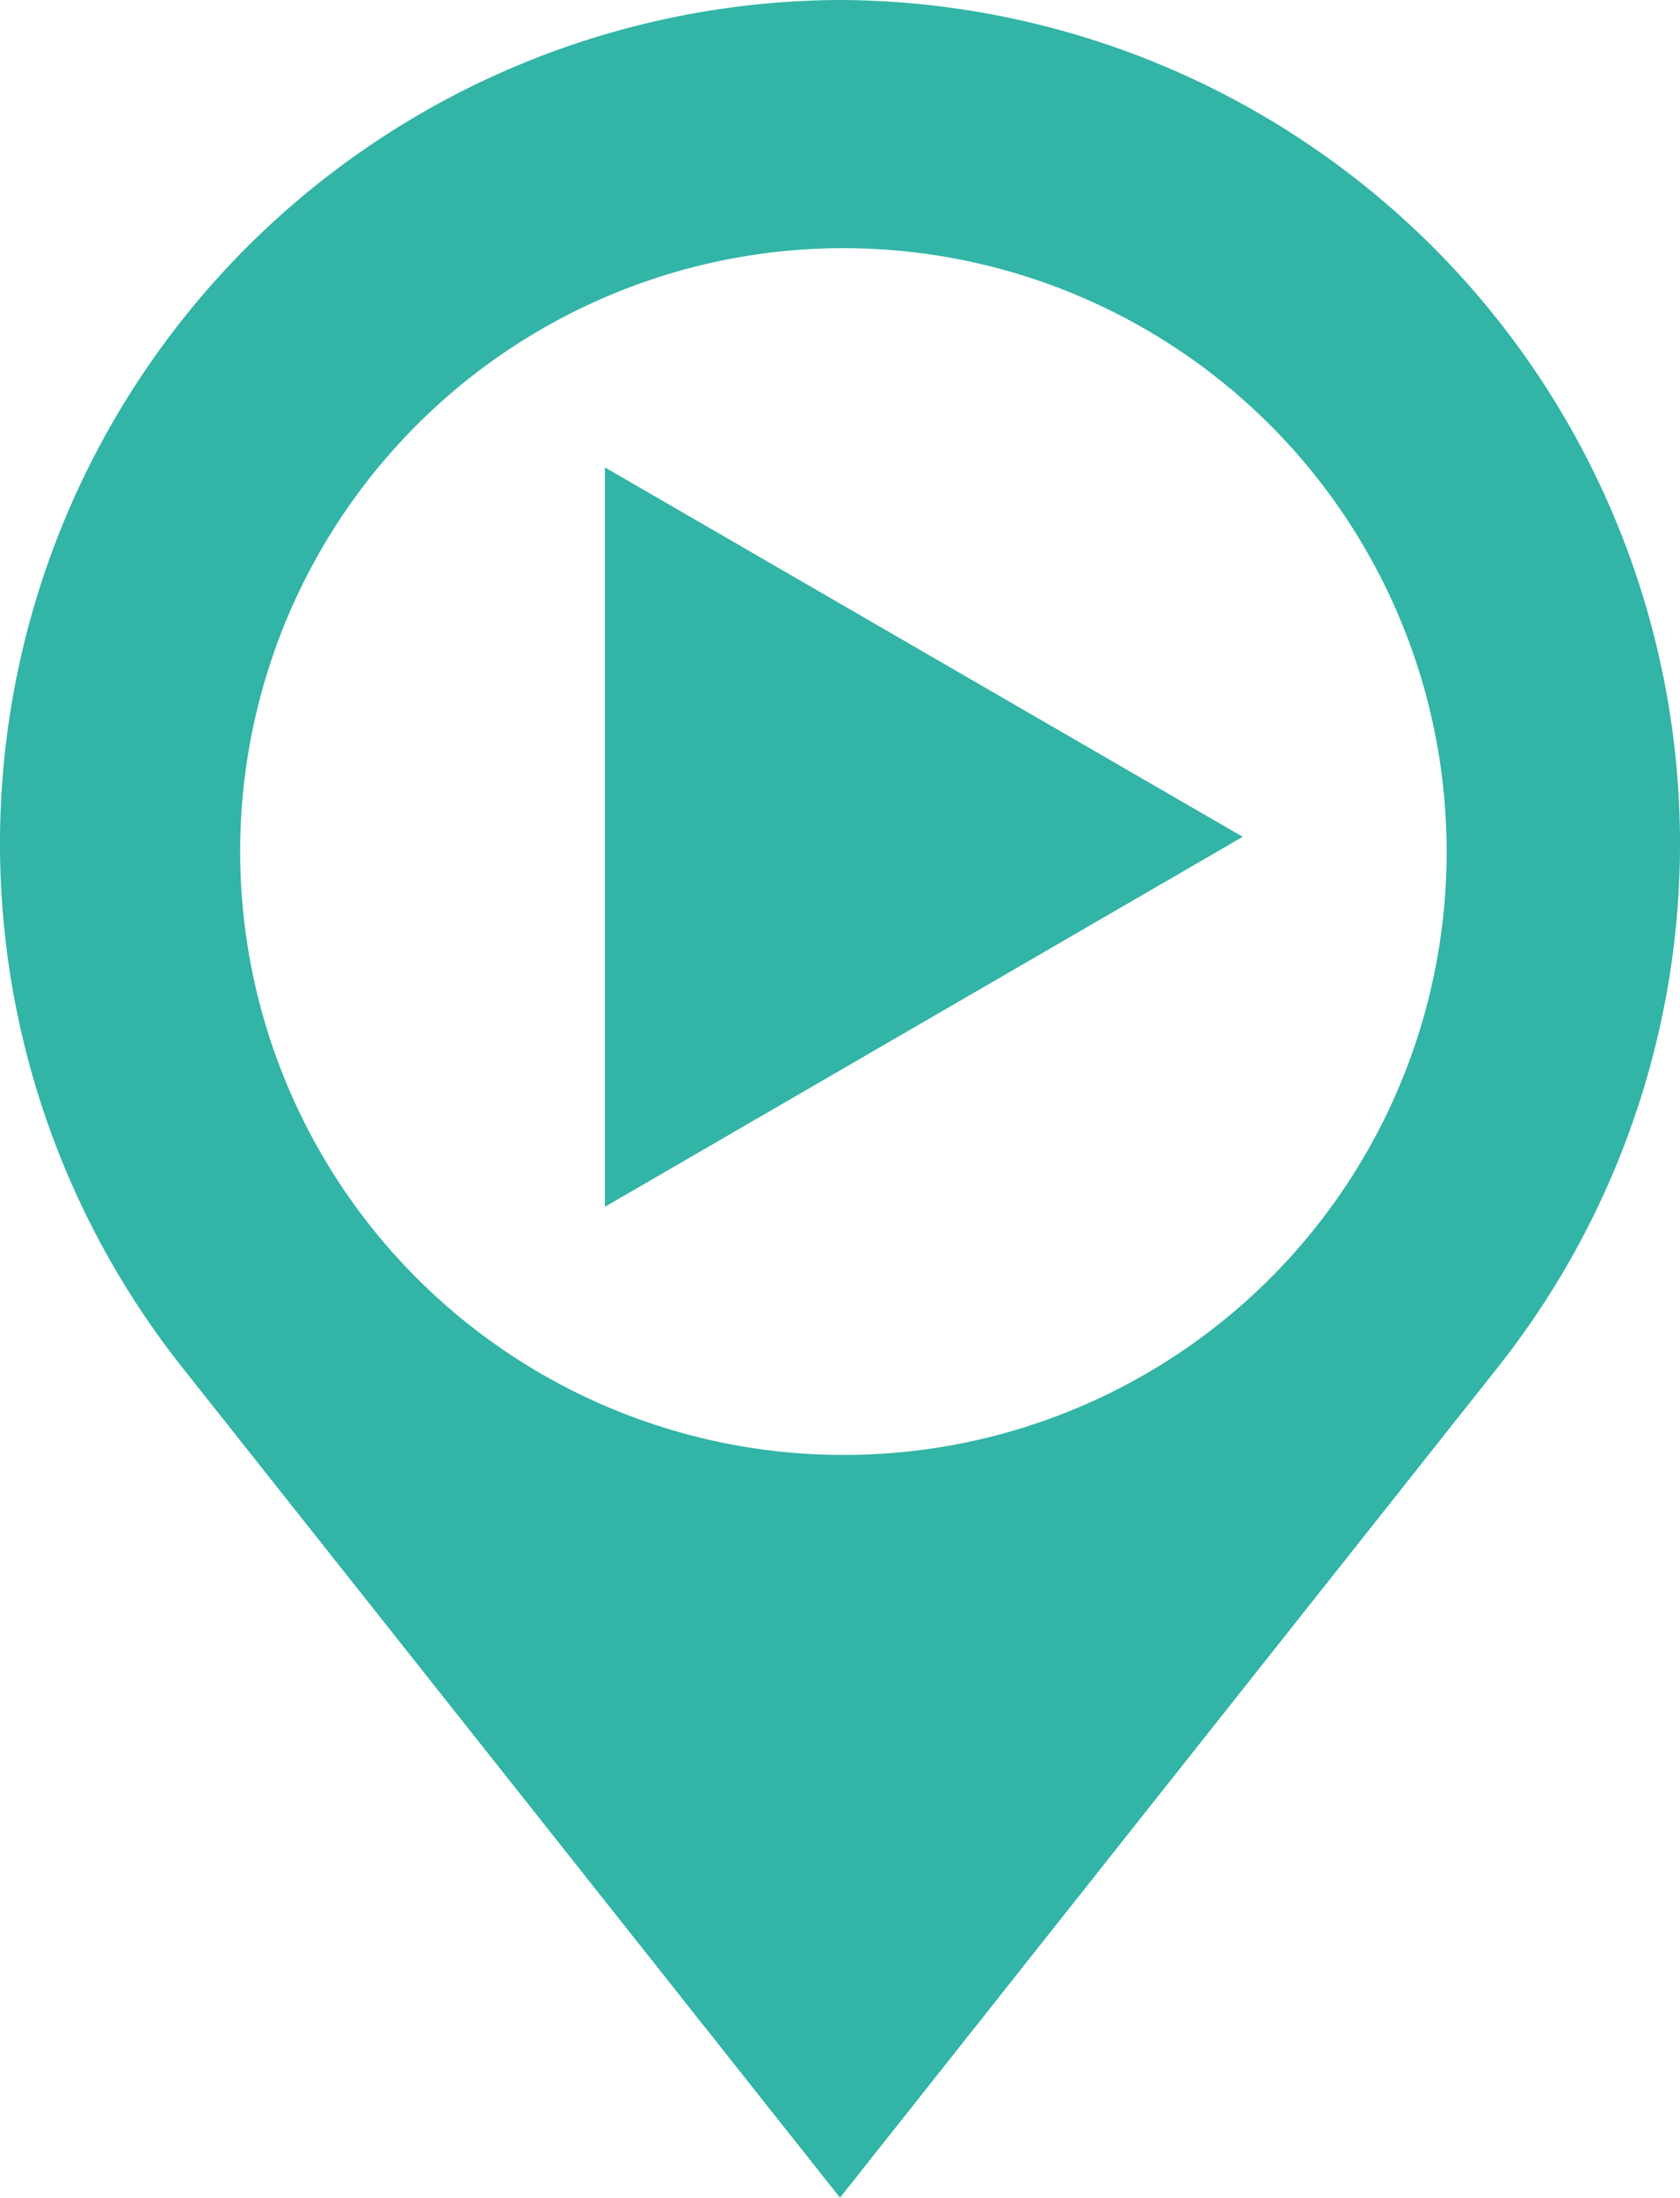
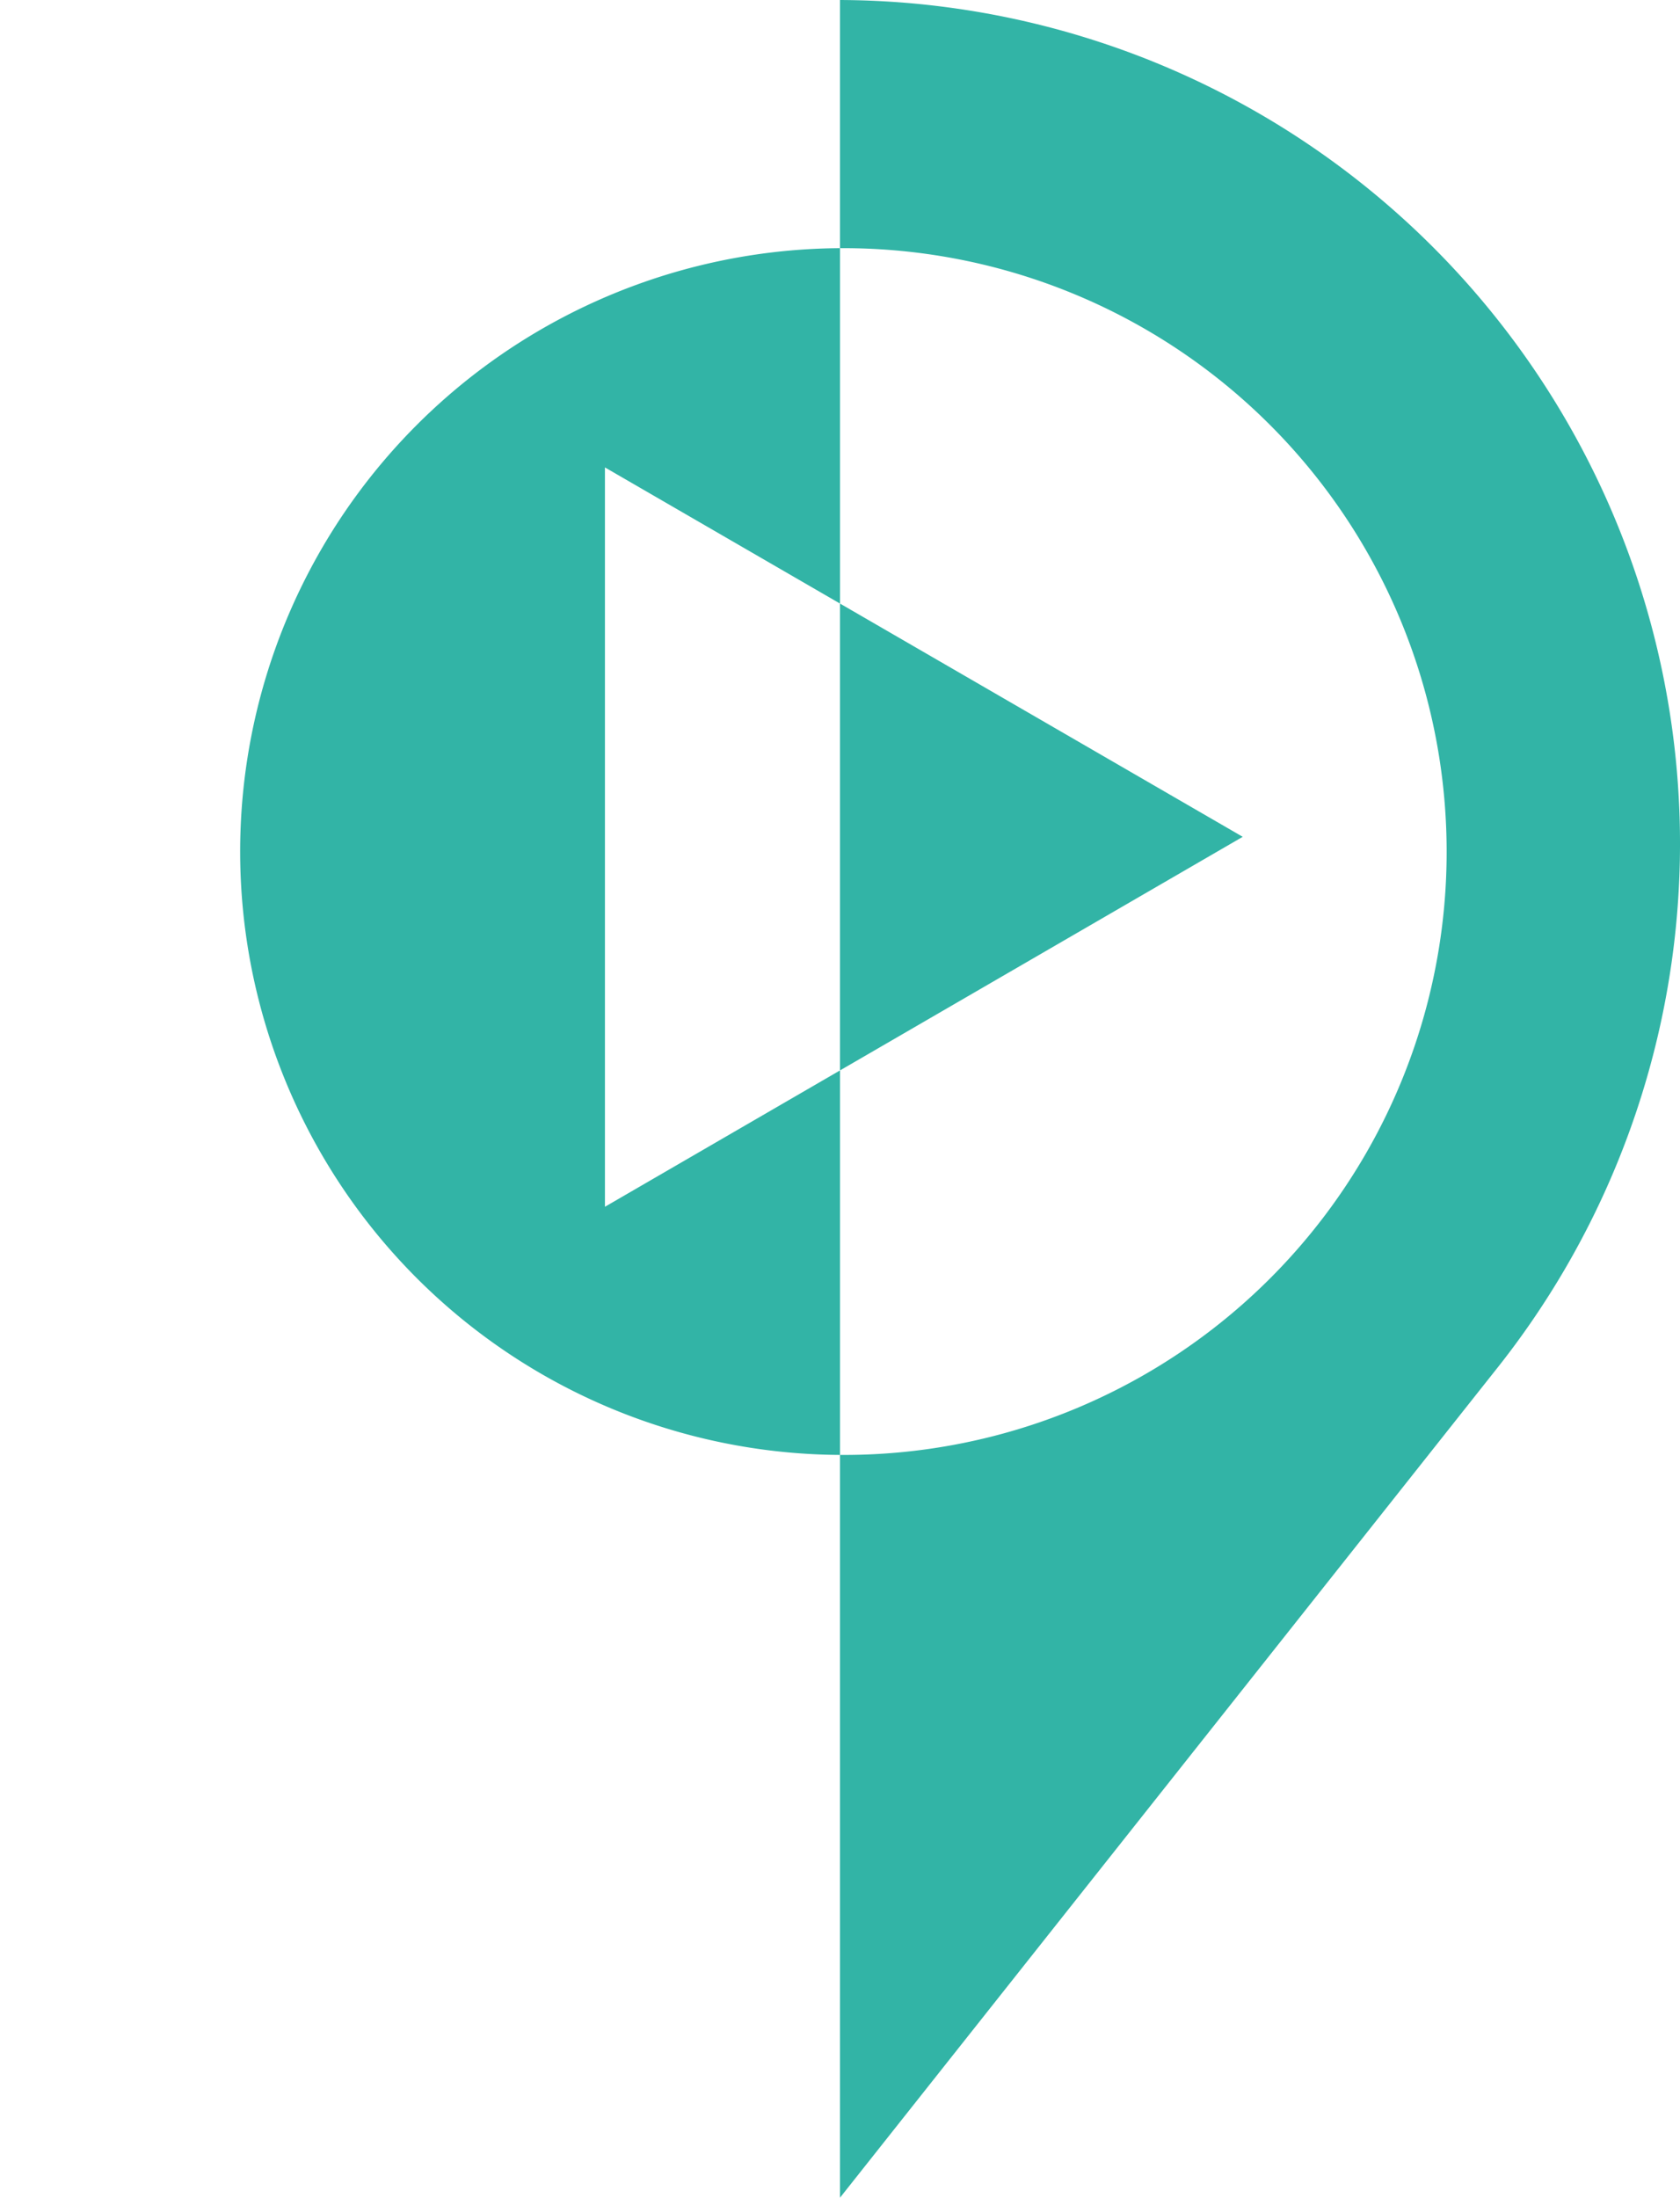
<svg xmlns="http://www.w3.org/2000/svg" viewBox="0 0 29.66 38.79">
  <defs>
    <style>.cls-1{fill:#32b4a6;fill-rule:evenodd;}</style>
  </defs>
  <g id="Layer_2" data-name="Layer 2">
    <g id="Layer_1-2" data-name="Layer 1">
-       <path class="cls-1" d="M14.83,0A14.89,14.89,0,0,0,3.19,24.1L14.83,38.79,26.47,24.1A14.89,14.89,0,0,0,14.83,0Zm.11,25.68A10.65,10.65,0,1,1,25.54,15,10.64,10.64,0,0,1,14.94,25.68ZM10.68,21.3l11.26-6.53L10.68,8.25Z" />
+       <path class="cls-1" d="M14.83,0L14.83,38.79,26.47,24.1A14.89,14.89,0,0,0,14.83,0Zm.11,25.68A10.65,10.65,0,1,1,25.54,15,10.64,10.64,0,0,1,14.94,25.68ZM10.68,21.3l11.26-6.53L10.68,8.25Z" />
    </g>
  </g>
</svg>